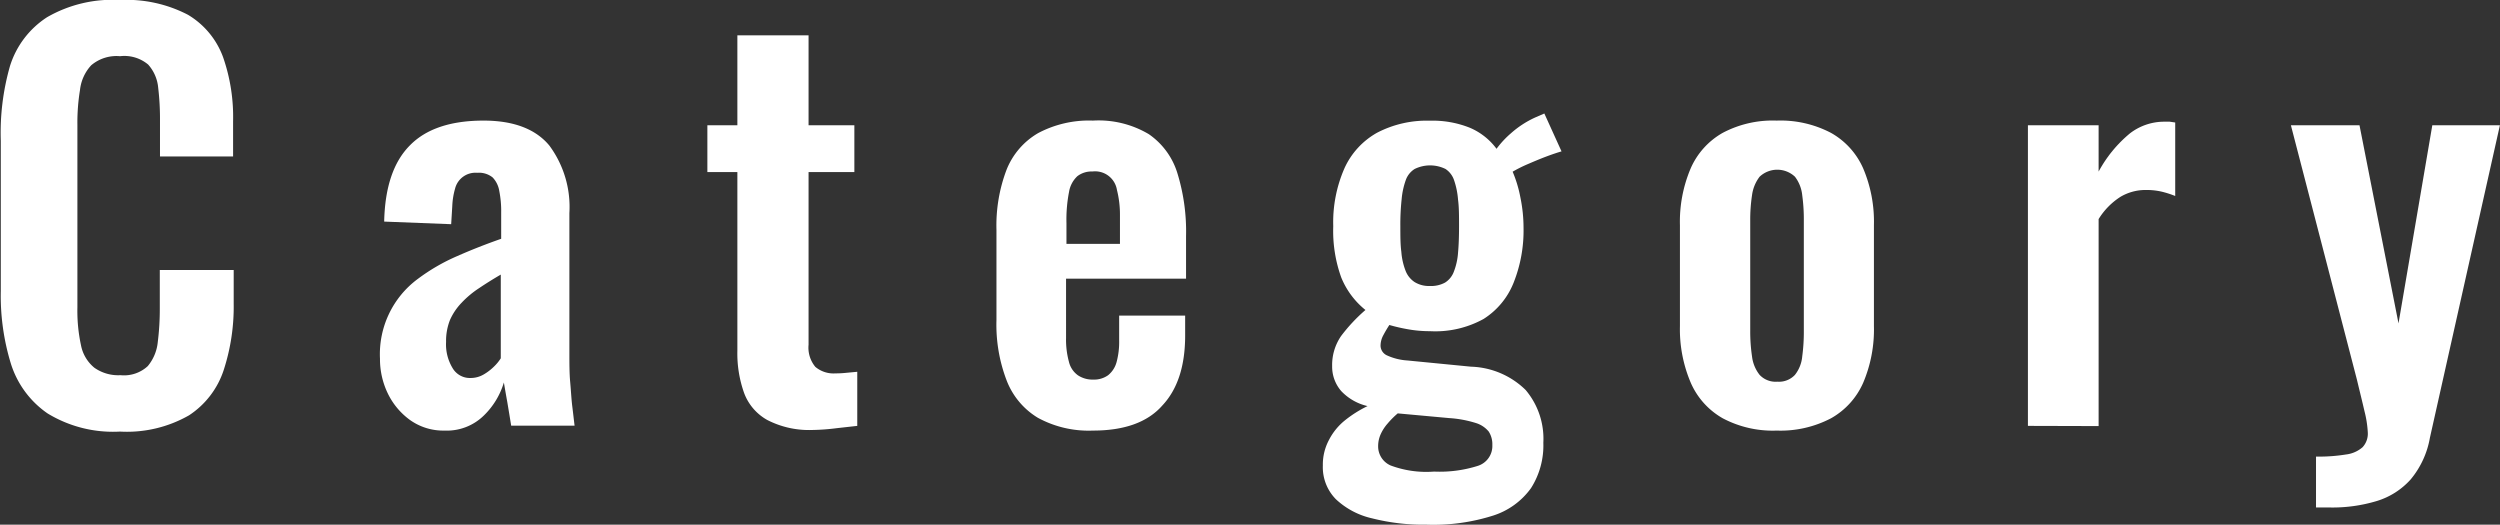
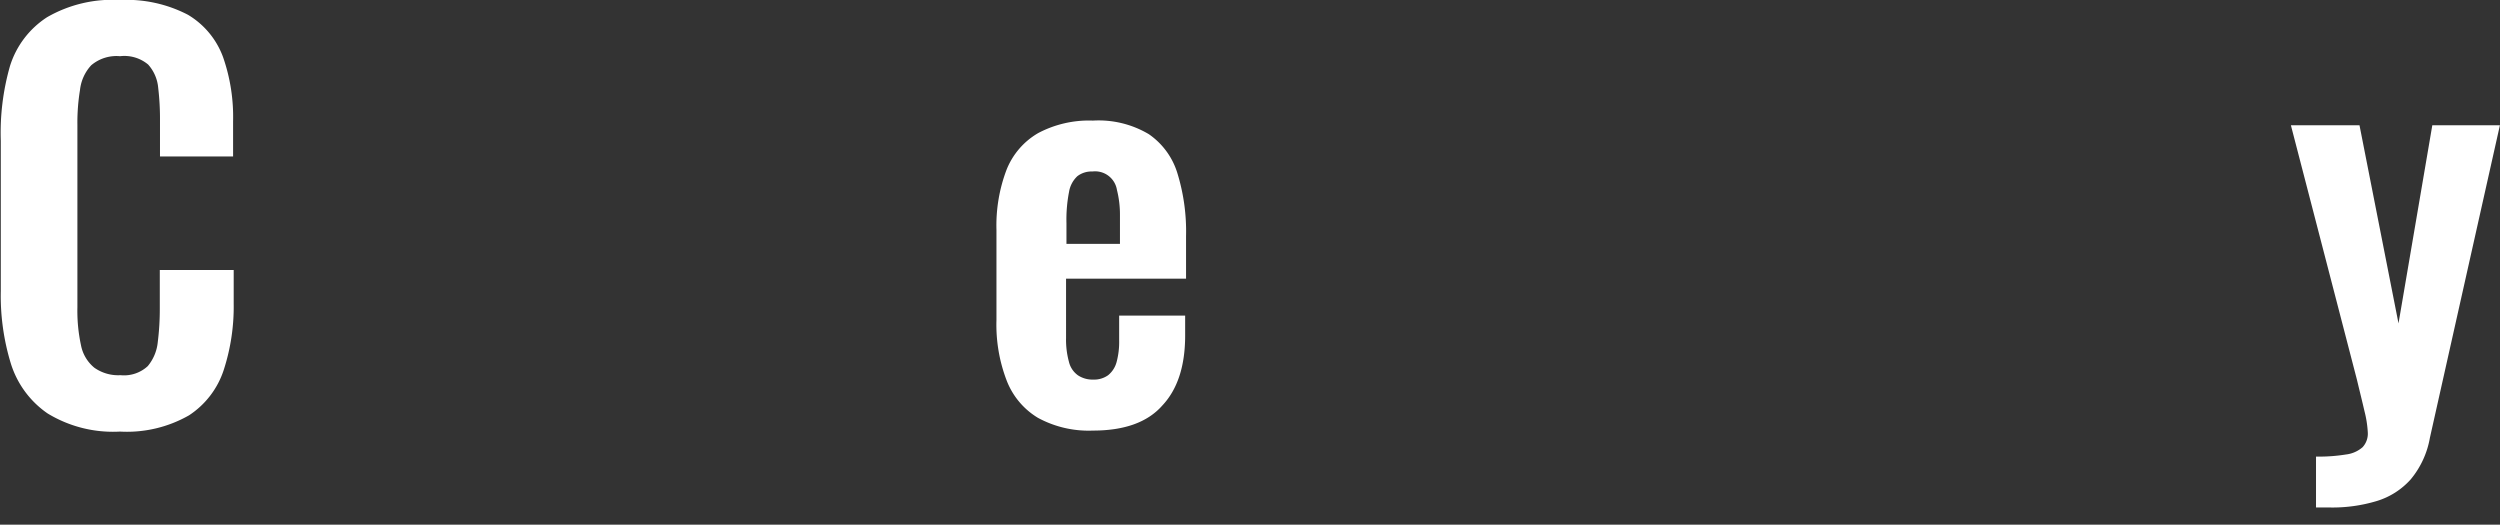
<svg xmlns="http://www.w3.org/2000/svg" width="250.01" height="52.47" viewBox="0 0 250.01 52.47">
  <rect x="0" y="0" width="250.01" height="52.47" fill="#333333" stroke="none" />
  <defs>
    <style>.cls-1{fill:#fff;}</style>
  </defs>
  <g id="レイヤー_2" data-name="レイヤー 2">
    <g id="MENU">
      <path class="cls-1" d="M12,43.16a12.58,12.58,0,0,1-7.25-1.82,9.47,9.47,0,0,1-3.67-5,23.14,23.14,0,0,1-1-7.25v-15A24.24,24.24,0,0,1,1,6.6,9,9,0,0,1,4.71,1.72,13.09,13.09,0,0,1,12,0,13.31,13.31,0,0,1,18.8,1.48a8.21,8.21,0,0,1,3.51,4.24,18.16,18.16,0,0,1,1,6.4v3.53H16V12a26.32,26.32,0,0,0-.18-3.22,4,4,0,0,0-1-2.32A3.7,3.7,0,0,0,12,5.62a3.9,3.9,0,0,0-2.88.91A4.32,4.32,0,0,0,8,9a20.15,20.15,0,0,0-.26,3.46v18.3a16.36,16.36,0,0,0,.36,3.77,3.85,3.85,0,0,0,1.33,2.24,4.14,4.14,0,0,0,2.62.75,3.49,3.49,0,0,0,2.73-.91,4.44,4.44,0,0,0,1-2.42,26.39,26.39,0,0,0,.2-3.38V27h7.39v3.38a20.45,20.45,0,0,1-1,6.63,8.61,8.61,0,0,1-3.46,4.52A12.52,12.52,0,0,1,12,43.16Z" />
-       <path class="cls-1" d="M44.46,43.06A5.73,5.73,0,0,1,41,42a7.08,7.08,0,0,1-2.24-2.7A7.87,7.87,0,0,1,38,35.88a9.36,9.36,0,0,1,3.8-8,19.36,19.36,0,0,1,3.9-2.26c1.45-.64,2.93-1.22,4.42-1.74v-2.6a10.32,10.32,0,0,0-.19-2.18,2.53,2.53,0,0,0-.67-1.36,2.18,2.18,0,0,0-1.54-.46,2.1,2.1,0,0,0-2.21,1.58,7.37,7.37,0,0,0-.28,1.74l-.11,1.82-6.7-.26Q38.53,17,41,14.53c1.61-1.64,4.06-2.47,7.36-2.47,3,0,5.21.84,6.58,2.5a10.31,10.31,0,0,1,2,6.76V35.2c0,1.11,0,2.12.08,3s.12,1.72.21,2.44.16,1.37.23,1.93H51.12q-.16-1-.39-2.37c-.16-.88-.27-1.53-.34-1.95a7.65,7.65,0,0,1-2,3.3A5.28,5.28,0,0,1,44.46,43.06Zm2.6-5.26a2.56,2.56,0,0,0,1.27-.33,5.1,5.1,0,0,0,1.07-.81,4.36,4.36,0,0,0,.68-.83V27.46q-1.15.67-2.16,1.35a9.65,9.65,0,0,0-1.77,1.48A5.94,5.94,0,0,0,45,32a5.67,5.67,0,0,0-.39,2.19,4.56,4.56,0,0,0,.65,2.62A2,2,0,0,0,47.06,37.8Z" />
-       <path class="cls-1" d="M81.22,43A9.13,9.13,0,0,1,76.73,42a5.14,5.14,0,0,1-2.32-2.71,11.81,11.81,0,0,1-.67-4.21V17.21h-3V12.53h3v-9h7.12v9h4.58v4.68H80.86V34.48a3,3,0,0,0,.68,2.21,2.82,2.82,0,0,0,2,.65,10.1,10.1,0,0,0,1.12-.06l1.07-.1v5.41l-2.06.23A21.56,21.56,0,0,1,81.22,43Z" />
      <path class="cls-1" d="M109.3,43.06a10.62,10.62,0,0,1-5.51-1.28A7.5,7.5,0,0,1,100.65,38a15.6,15.6,0,0,1-1-6V23a15.71,15.71,0,0,1,1-6,7.38,7.38,0,0,1,3.17-3.69,10.84,10.84,0,0,1,5.48-1.25,9.81,9.81,0,0,1,5.59,1.36,7.34,7.34,0,0,1,2.86,3.92,19.78,19.78,0,0,1,.86,6.27v4.26h-12V33.8a8.33,8.33,0,0,0,.29,2.39,2.31,2.31,0,0,0,.91,1.35,2.63,2.63,0,0,0,1.51.42,2.41,2.41,0,0,0,1.5-.44,2.53,2.53,0,0,0,.84-1.3,7.68,7.68,0,0,0,.26-2.16v-2.5h6.6v2q0,4.57-2.29,7C114.75,42.24,112.42,43.06,109.3,43.06Zm-2.65-18.67H112V21.53A10.09,10.09,0,0,0,111.7,19a2.21,2.21,0,0,0-2.45-1.85,2.33,2.33,0,0,0-1.51.47,2.76,2.76,0,0,0-.83,1.56,14.52,14.52,0,0,0-.26,3.12Z" />
-       <path class="cls-1" d="M142.64,52.47a20.88,20.88,0,0,1-5.41-.63,7.79,7.79,0,0,1-3.64-1.92,4.56,4.56,0,0,1-1.3-3.38,5.21,5.21,0,0,1,.6-2.52,6.07,6.07,0,0,1,1.63-2,11.88,11.88,0,0,1,2.24-1.41,5.24,5.24,0,0,1-2.63-1.5,3.72,3.72,0,0,1-.91-2.5,5.11,5.11,0,0,1,.89-3A16.8,16.8,0,0,1,136.55,31a8.08,8.08,0,0,1-2.42-3.25,13.74,13.74,0,0,1-.8-5.12,13.45,13.45,0,0,1,1.12-5.8,7.71,7.71,0,0,1,3.27-3.56,10.73,10.73,0,0,1,5.28-1.2,10,10,0,0,1,4,.71,6.45,6.45,0,0,1,2.66,2.1,9.37,9.37,0,0,1,1.45-1.56,9.67,9.67,0,0,1,2.39-1.56l.94-.41,1.72,3.79c-.39.11-.9.28-1.54.52s-1.27.51-1.9.78a13.64,13.64,0,0,0-1.45.73,12.46,12.46,0,0,1,.78,2.6,15,15,0,0,1,.31,3,14.1,14.1,0,0,1-1,5.52,7.61,7.61,0,0,1-3,3.61A10,10,0,0,1,143,33.12a12.41,12.41,0,0,1-2.13-.18,17.83,17.83,0,0,1-1.93-.44c-.2.31-.4.64-.59,1a2.22,2.22,0,0,0-.29,1.09,1.09,1.09,0,0,0,.62.94,5.77,5.77,0,0,0,2.08.52l6.35.62A8.15,8.15,0,0,1,152.57,39a7.56,7.56,0,0,1,1.77,5.28,7.94,7.94,0,0,1-1.23,4.53,7.43,7.43,0,0,1-3.79,2.75A19.78,19.78,0,0,1,142.64,52.47Zm.78-5.31a12.61,12.61,0,0,0,4.36-.57,2.08,2.08,0,0,0,1.46-2.08,2.34,2.34,0,0,0-.36-1.35,2.68,2.68,0,0,0-1.3-.86,11.32,11.32,0,0,0-2.66-.49l-5.14-.47a8.59,8.59,0,0,0-1,1,4.29,4.29,0,0,0-.7,1.07,2.9,2.9,0,0,0-.26,1.19,2.08,2.08,0,0,0,1.25,1.95A10.22,10.22,0,0,0,143.42,47.16ZM143,28.6a2.91,2.91,0,0,0,1.51-.34,2.17,2.17,0,0,0,.88-1.09,6.46,6.46,0,0,0,.42-1.9c.07-.76.1-1.64.1-2.65s0-1.89-.1-2.65a7.81,7.81,0,0,0-.39-1.93,2.18,2.18,0,0,0-.86-1.14,3.5,3.5,0,0,0-3.09,0,2.15,2.15,0,0,0-.89,1.12,7.62,7.62,0,0,0-.41,1.9,23.45,23.45,0,0,0-.13,2.7c0,1,0,1.83.1,2.57a6.54,6.54,0,0,0,.42,1.88,2.37,2.37,0,0,0,.91,1.14A2.73,2.73,0,0,0,143,28.6Z" />
-       <path class="cls-1" d="M177.68,43.06a10.68,10.68,0,0,1-5.4-1.23,7.56,7.56,0,0,1-3.2-3.56A13.63,13.63,0,0,1,168,32.6V22.52a13.63,13.63,0,0,1,1.07-5.67,7.56,7.56,0,0,1,3.2-3.56,10.68,10.68,0,0,1,5.4-1.23,10.87,10.87,0,0,1,5.44,1.23,7.55,7.55,0,0,1,3.22,3.56,13.63,13.63,0,0,1,1.07,5.67V32.6a13.63,13.63,0,0,1-1.07,5.67,7.55,7.55,0,0,1-3.22,3.56A10.87,10.87,0,0,1,177.68,43.06Zm.06-4.89a2.18,2.18,0,0,0,1.76-.68,3.47,3.47,0,0,0,.73-1.84,18.59,18.59,0,0,0,.16-2.58v-11a18,18,0,0,0-.16-2.55,3.65,3.65,0,0,0-.73-1.85,2.58,2.58,0,0,0-3.53,0,3.85,3.85,0,0,0-.76,1.85,16.44,16.44,0,0,0-.18,2.55v11a17,17,0,0,0,.18,2.58,3.65,3.65,0,0,0,.76,1.84A2.19,2.19,0,0,0,177.74,38.17Z" />
-       <path class="cls-1" d="M202.8,42.59V12.53h7.07v4.63A12.89,12.89,0,0,1,213,13.34a5.6,5.6,0,0,1,3.43-1.17l.55,0,.55.08V19.6a9.72,9.72,0,0,0-1.38-.44A6.68,6.68,0,0,0,214.6,19a4.9,4.9,0,0,0-2.54.68,7,7,0,0,0-2.19,2.23v20.7Z" />
      <path class="cls-1" d="M231.61,50.75V45.66a16.94,16.94,0,0,0,3-.21,3.06,3.06,0,0,0,1.66-.73,2,2,0,0,0,.52-1.46,10.86,10.86,0,0,0-.33-2.13c-.23-1-.48-2-.76-3.17l-6.6-25.43h6.86l3.9,19.81,3.38-19.81H250l-7,31.25a8.9,8.9,0,0,1-1.92,4.16,7.47,7.47,0,0,1-3.38,2.16,15.32,15.32,0,0,1-4.73.65Z" />
    </g>
  </g>
</svg>